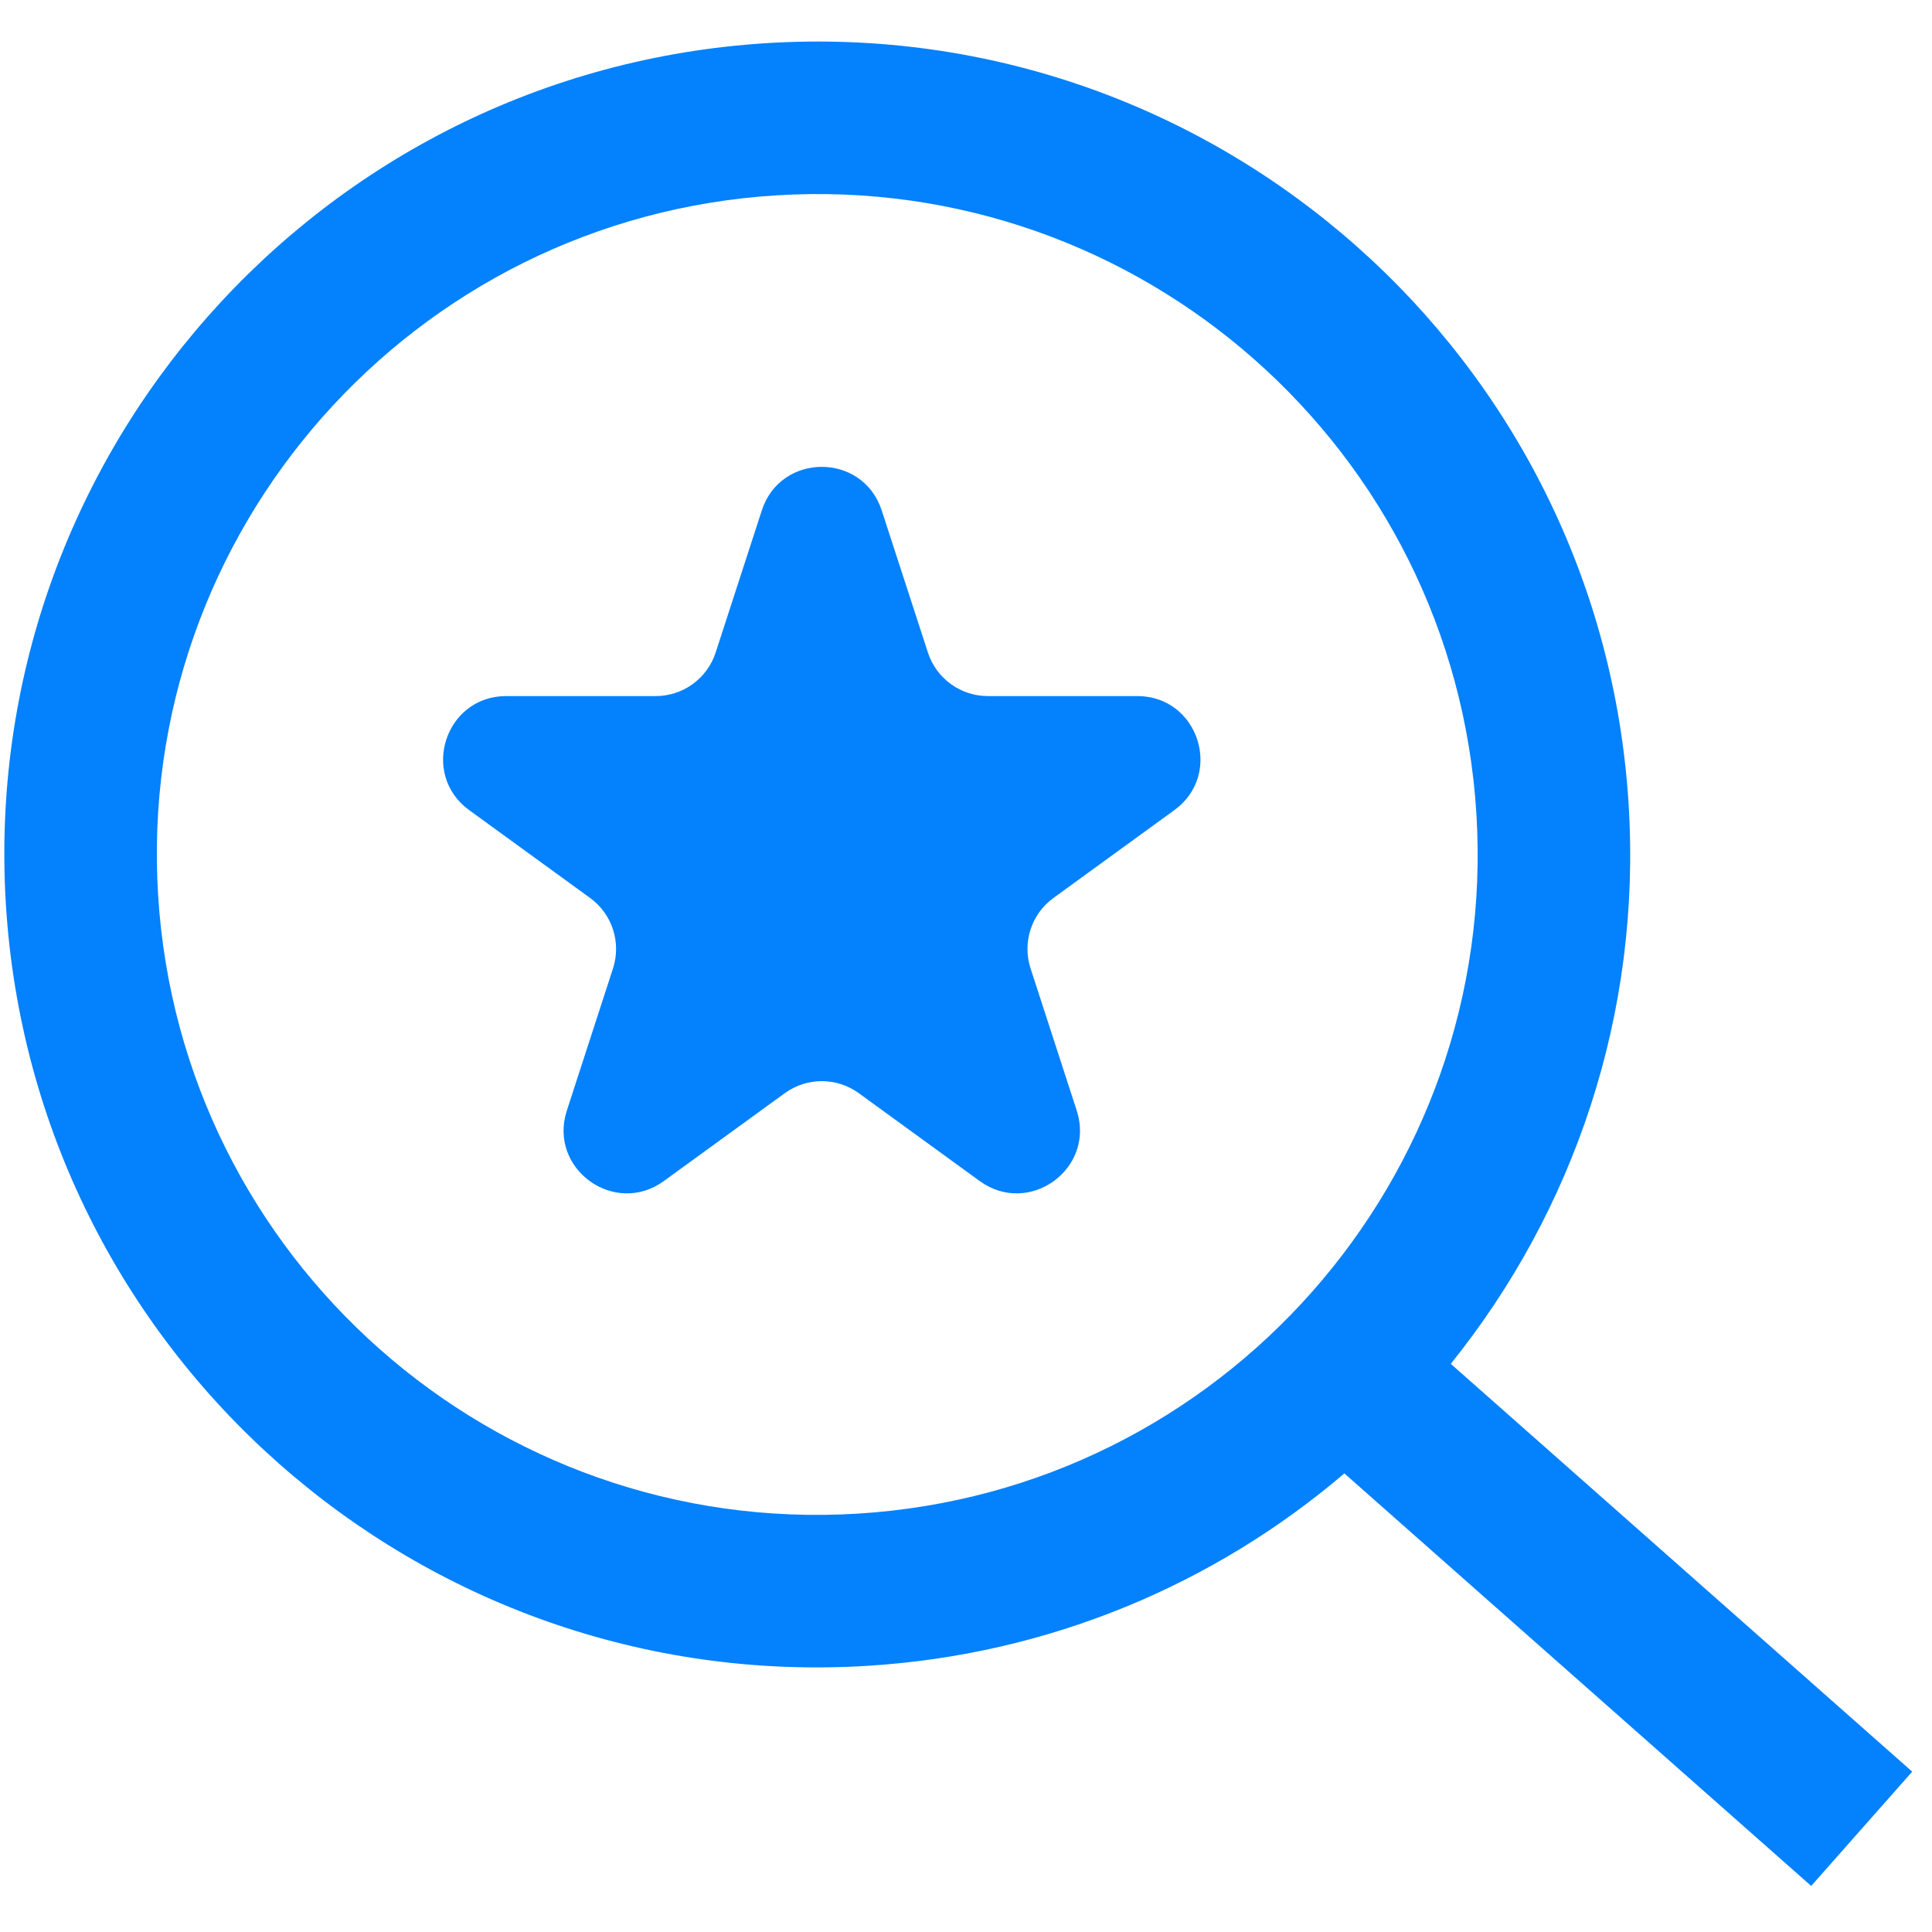
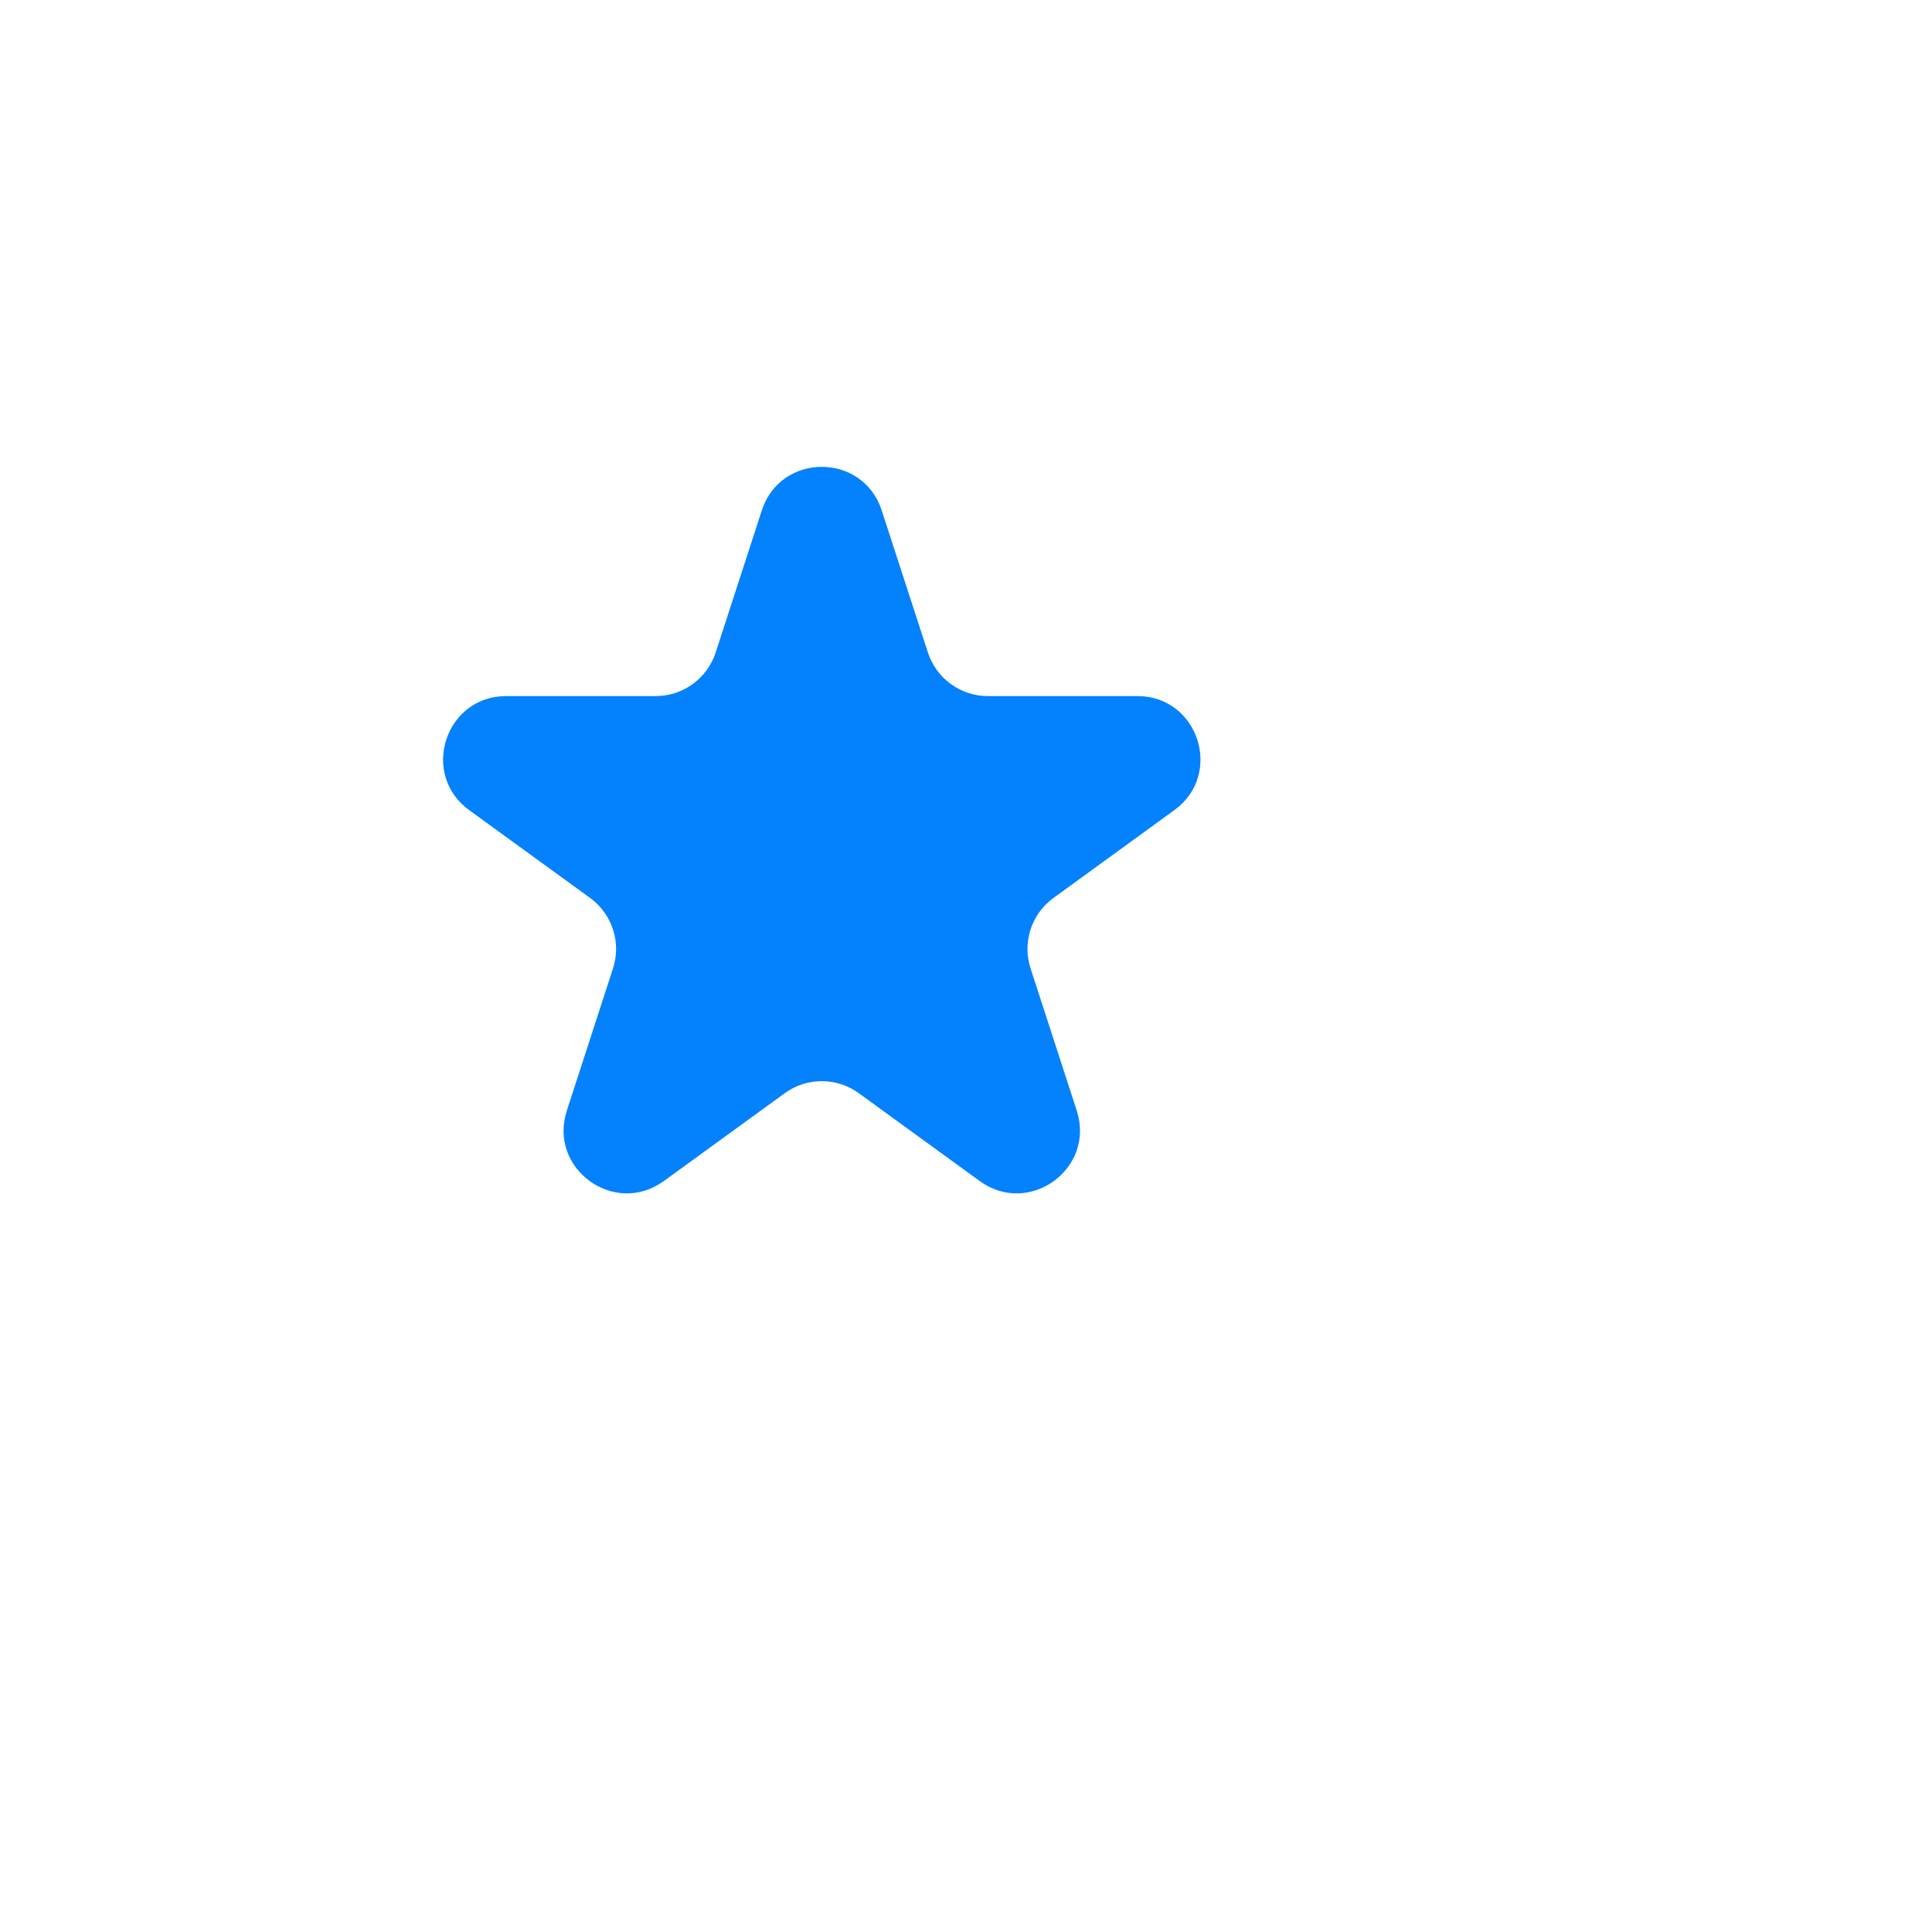
<svg xmlns="http://www.w3.org/2000/svg" width="38" height="38" viewBox="0 0 38 38" fill="none">
-   <path fill-rule="evenodd" clip-rule="evenodd" d="M29.039 16.006C29.481 23.166 24.035 29.329 16.875 29.771C9.715 30.213 3.552 24.767 3.11 17.607C2.668 10.447 8.114 4.284 15.274 3.842C22.434 3.4 28.597 8.846 29.039 16.006ZM26.442 28.98C23.898 31.15 20.654 32.543 17.059 32.765C8.246 33.309 0.66 26.605 0.116 17.791C-0.428 8.978 6.276 1.392 15.089 0.848C23.903 0.304 31.489 7.008 32.033 15.821C32.289 19.961 30.945 23.83 28.535 26.825L36.487 33.853L37.611 34.846L35.624 37.094L34.5 36.101L26.442 28.98Z" fill="#0481FD" />
  <path d="M14.984 10.039C15.355 8.897 16.971 8.897 17.342 10.039L18.251 12.835C18.417 13.345 18.893 13.691 19.43 13.691L22.37 13.691C23.571 13.691 24.07 15.228 23.098 15.934L20.72 17.662C20.285 17.978 20.104 18.537 20.27 19.048L21.178 21.844C21.549 22.986 20.242 23.936 19.27 23.23L16.892 21.502C16.457 21.186 15.869 21.186 15.435 21.502L13.056 23.23C12.085 23.936 10.777 22.986 11.149 21.844L12.057 19.048C12.223 18.537 12.041 17.978 11.607 17.662L9.228 15.934C8.257 15.228 8.756 13.691 9.957 13.691L12.897 13.691C13.434 13.691 13.91 13.345 14.076 12.835L14.984 10.039Z" fill="#0481FD" />
</svg>